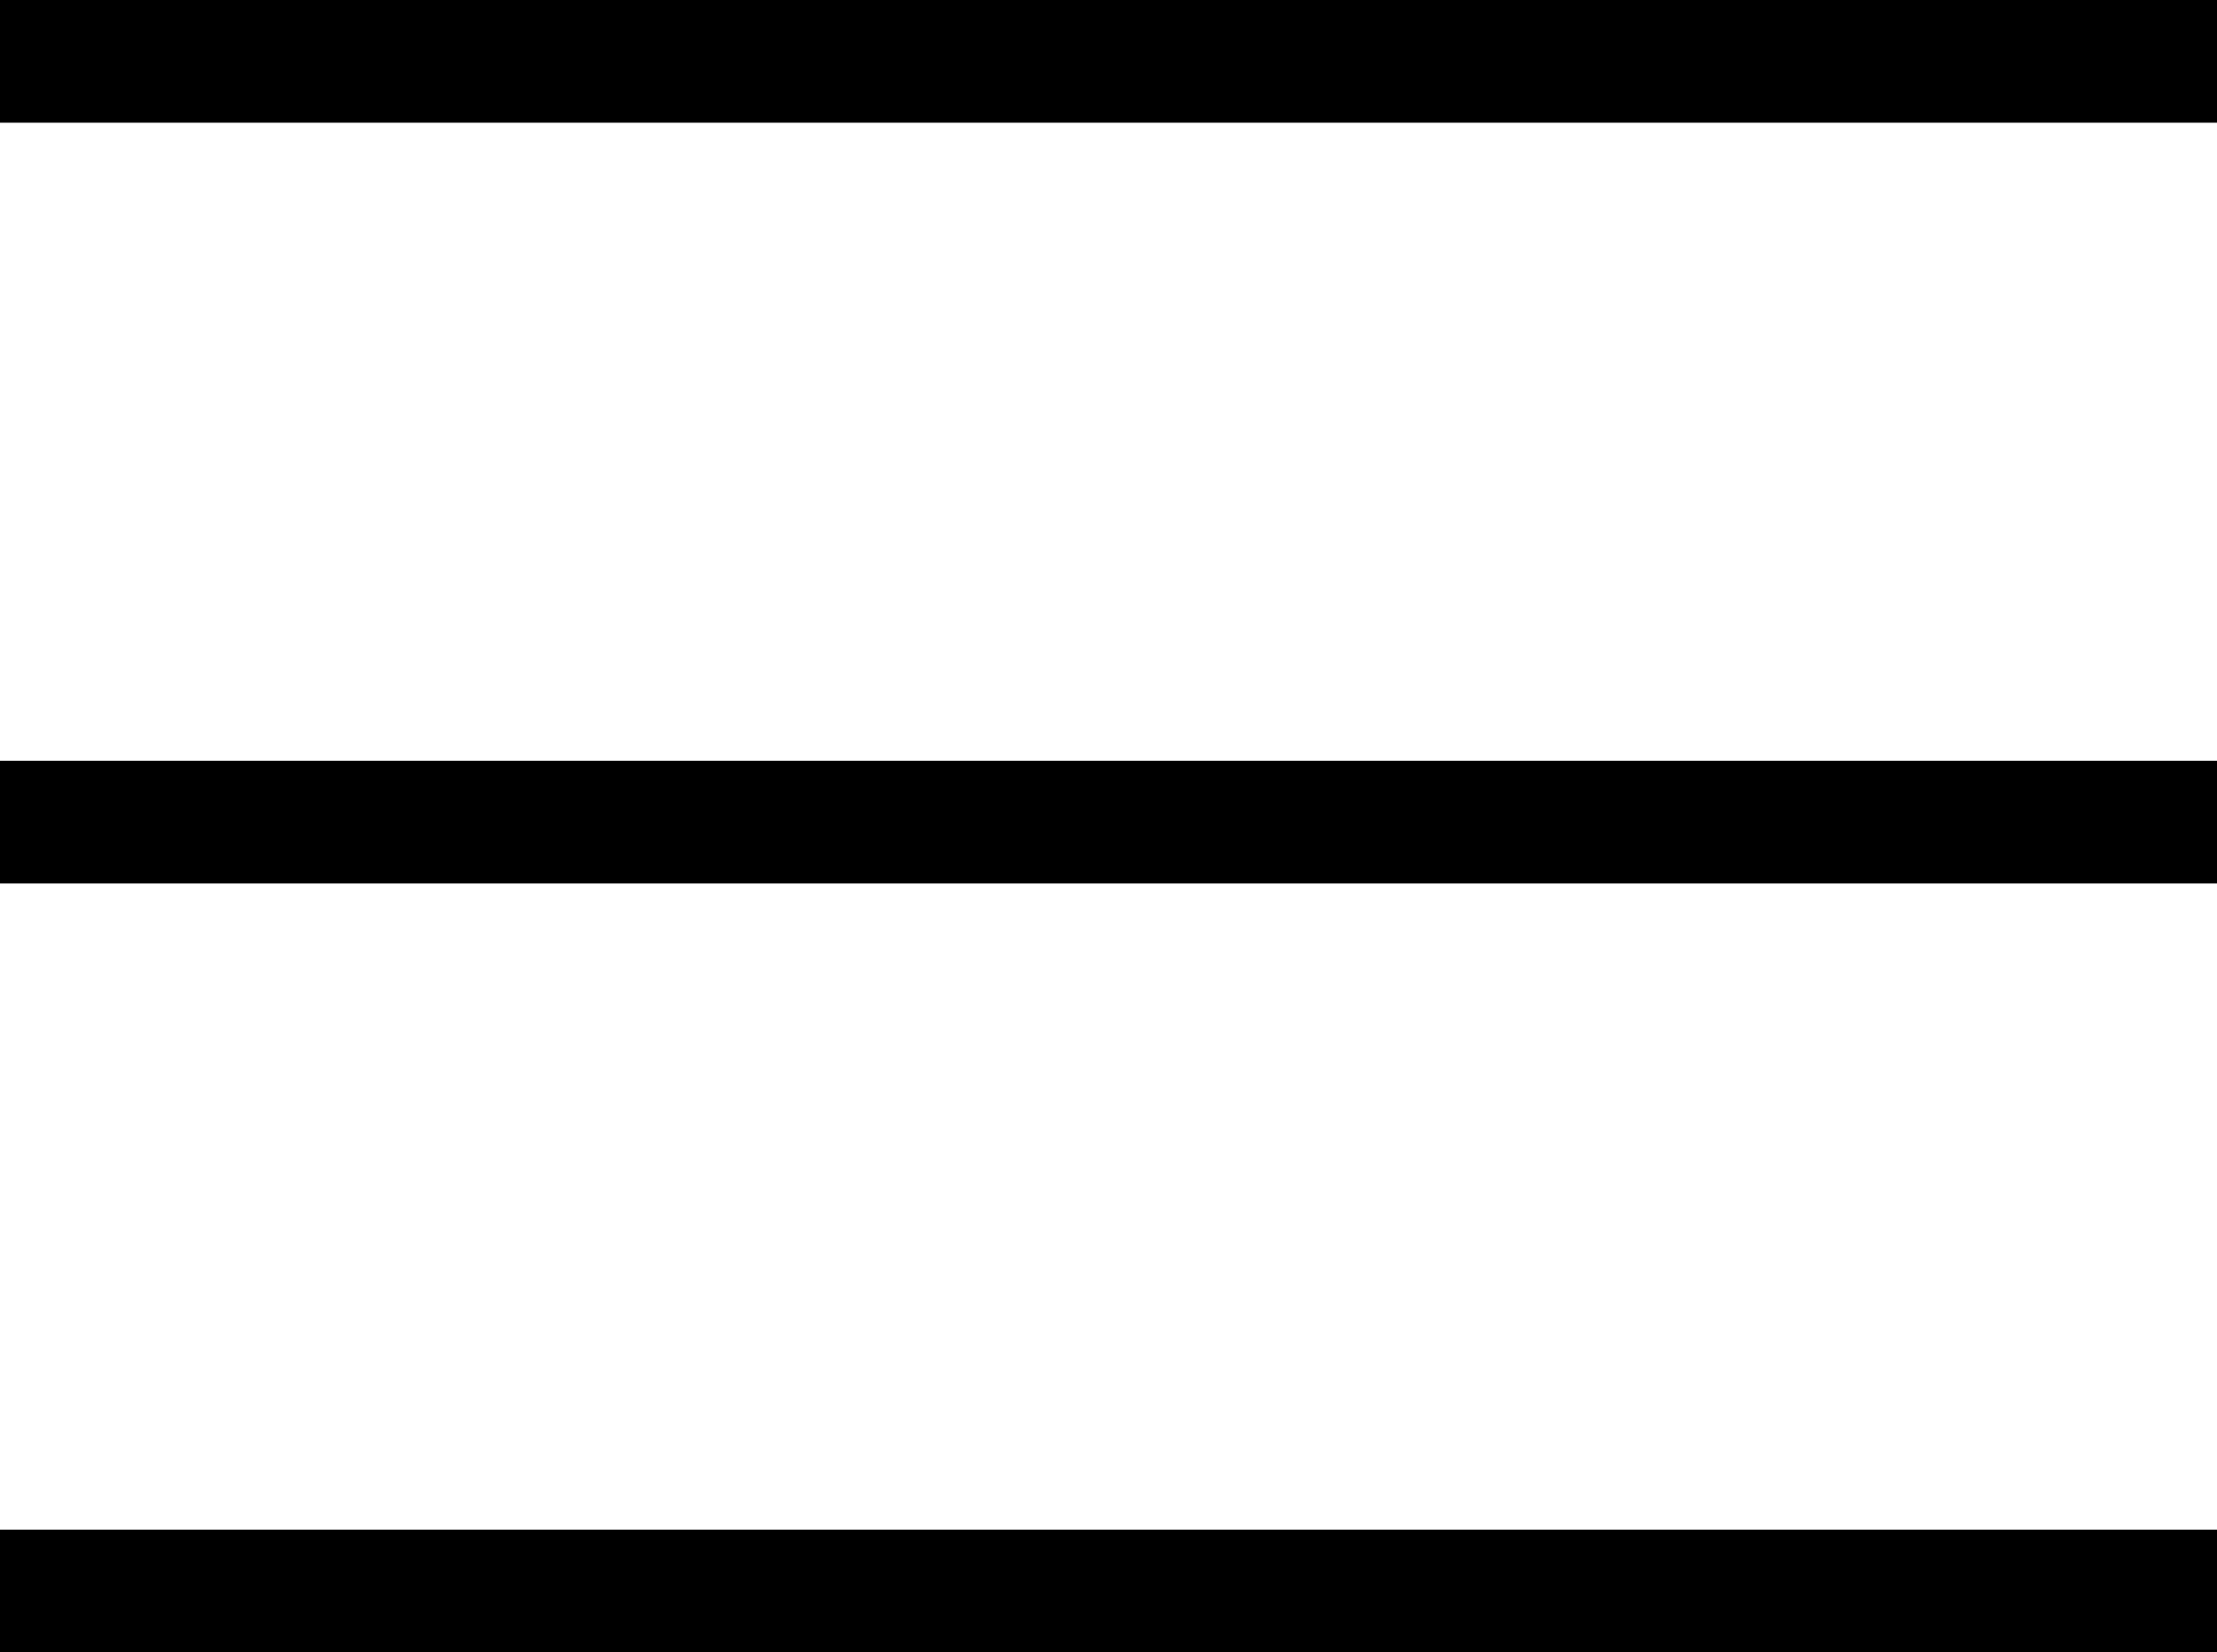
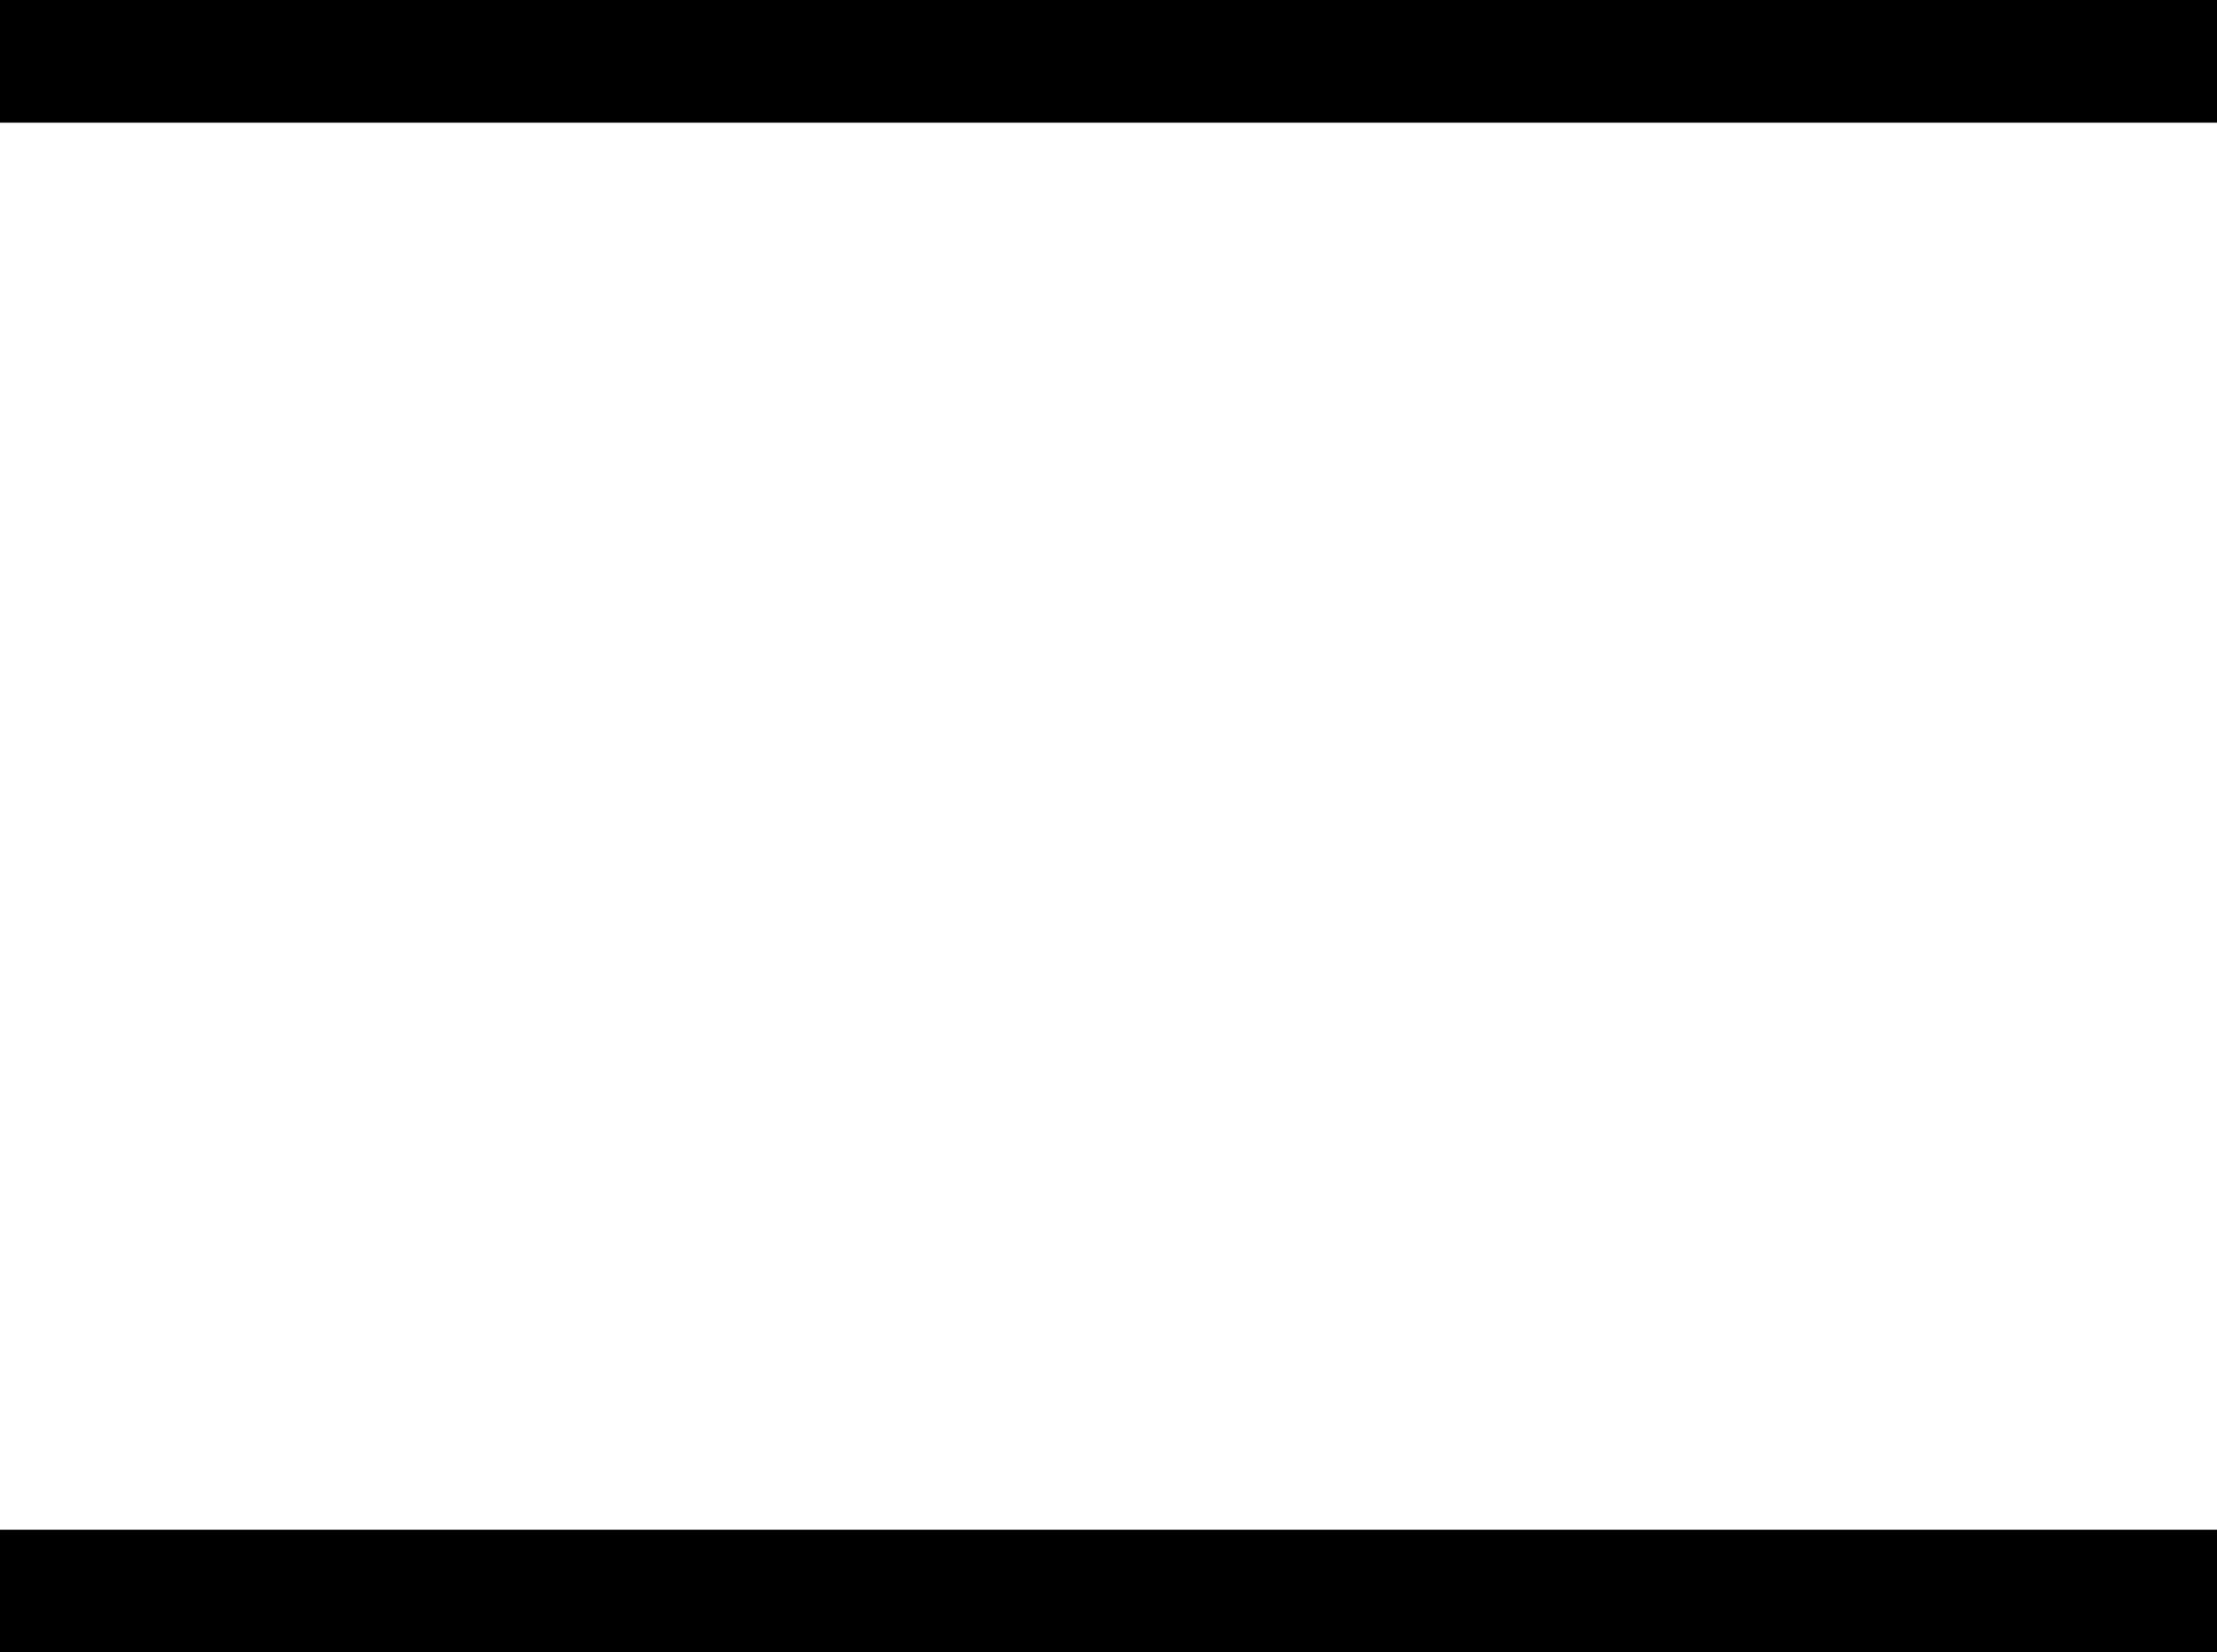
<svg xmlns="http://www.w3.org/2000/svg" version="1.1" id="Layer_1" x="0px" y="0px" viewBox="0 0 27.1 20.2" style="enable-background:new 0 0 27.1 20.2;" xml:space="preserve">
  <g>
    <rect width="27.1" height="1.5" />
-     <rect y="9.3" width="27.1" height="1.5" />
    <rect y="18.7" width="27.1" height="1.5" />
  </g>
</svg>